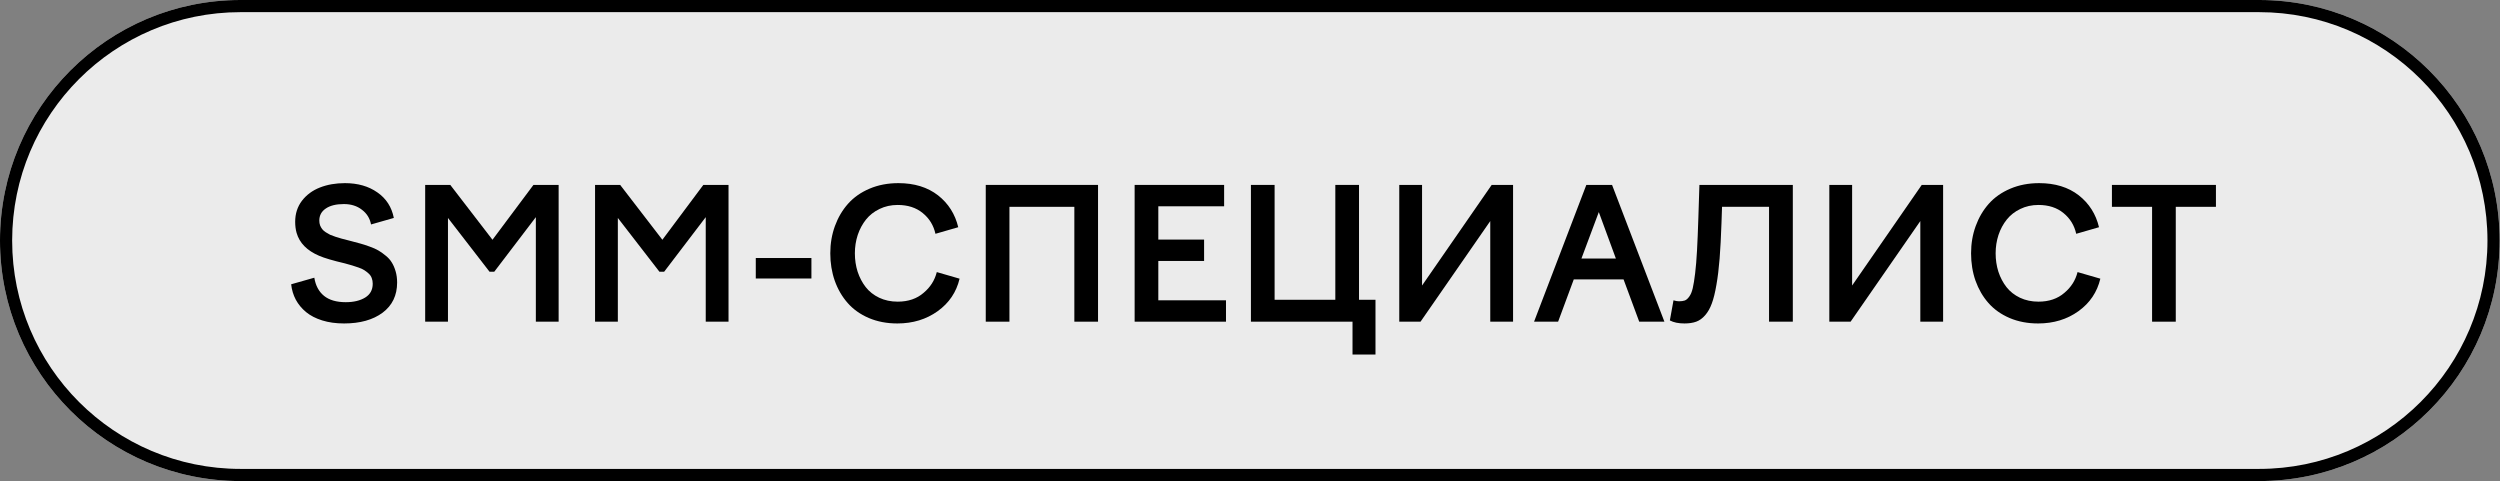
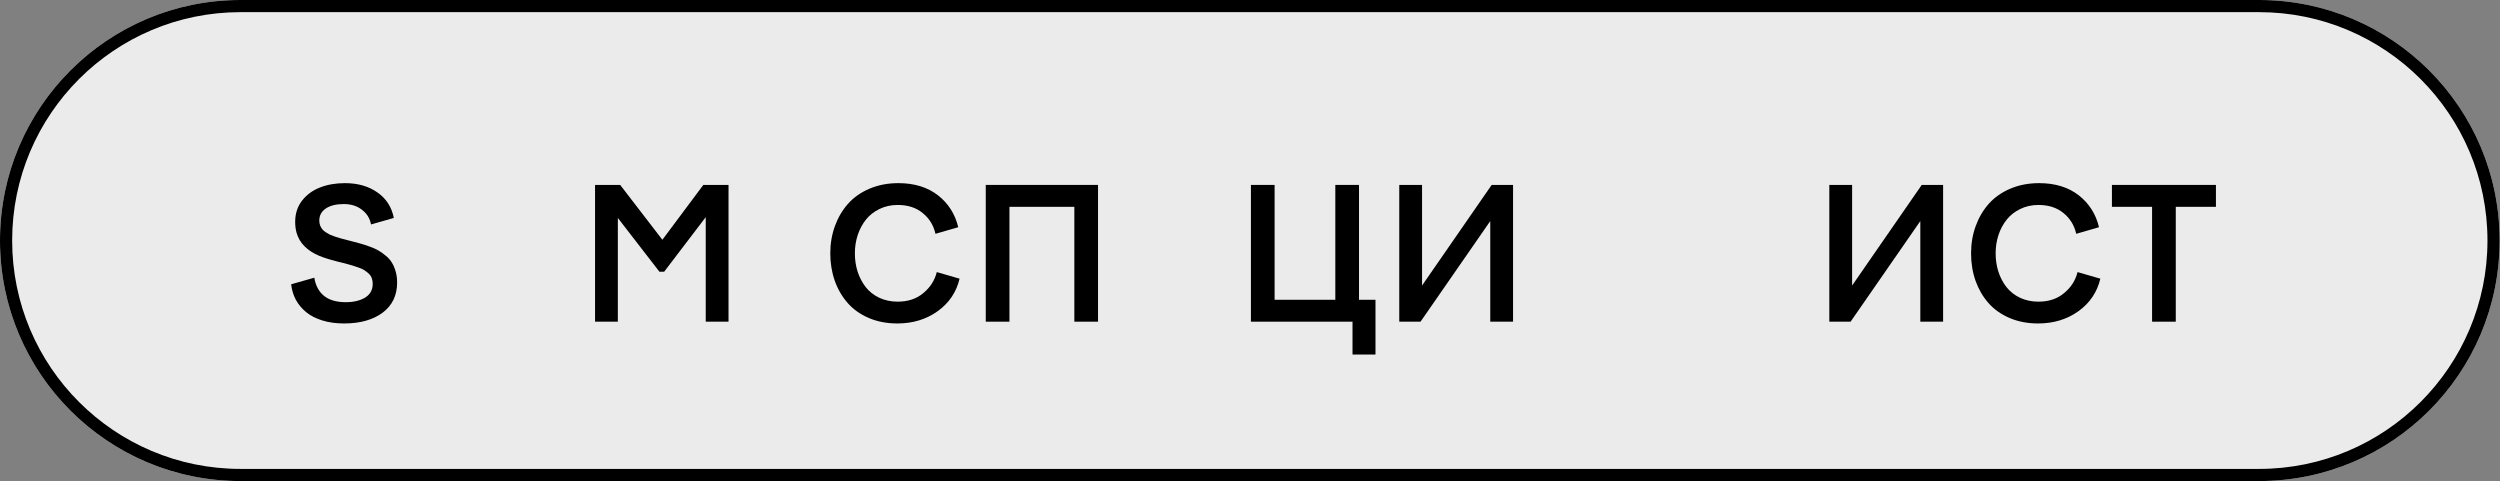
<svg xmlns="http://www.w3.org/2000/svg" viewBox="0 0 164.767 31.71" fill="none">
  <rect x="0" y="0" width="164.767" height="31.71" fill="#808080" stroke="none" />
  <path d="M0 15.853C0 7.097 7.097 0 15.853 0H148.89C157.645 0 164.742 7.097 164.742 15.853C164.742 24.608 157.645 31.705 148.89 31.705H15.853C7.097 31.705 0 24.608 0 15.853Z" fill="#EBEBEB" />
  <path fill-rule="evenodd" clip-rule="evenodd" d="M148.89 0.801H15.853C7.54 0.801 0.801 7.54 0.801 15.853C0.801 24.165 7.54 30.904 15.853 30.904H148.89C157.202 30.904 163.941 24.165 163.941 15.853C163.941 7.54 157.202 0.801 148.89 0.801ZM15.853 0C7.097 0 0 7.097 0 15.853C0 24.608 7.097 31.705 15.853 31.705H148.89C157.645 31.705 164.742 24.608 164.742 15.853C164.742 7.097 157.645 0 148.89 0H15.853Z" fill="black" />
  <path d="M143.398 21.201H141.837V13.631H139.19V12.187H146.045V13.631H143.398V21.201Z" fill="black" />
  <path d="M131.526 16.694C131.526 17.125 131.587 17.529 131.708 17.909C131.833 18.288 132.011 18.627 132.242 18.924C132.473 19.218 132.769 19.45 133.128 19.622C133.492 19.795 133.899 19.881 134.349 19.881C135.041 19.881 135.611 19.687 136.057 19.3C136.499 18.932 136.788 18.476 136.925 17.932L138.427 18.367C138.216 19.255 137.735 19.969 136.984 20.509C136.233 21.048 135.347 21.318 134.326 21.318C133.637 21.318 133.011 21.199 132.448 20.96C131.884 20.718 131.419 20.387 131.051 19.969C130.683 19.55 130.4 19.061 130.2 18.502C130.004 17.942 129.907 17.34 129.907 16.694C129.907 16.056 130.008 15.458 130.212 14.898C130.415 14.339 130.703 13.85 131.074 13.431C131.45 13.009 131.924 12.676 132.495 12.434C133.066 12.191 133.7 12.07 134.396 12.07C135.444 12.07 136.315 12.338 137.007 12.874C137.688 13.41 138.132 14.11 138.339 14.975L136.837 15.409C136.712 14.85 136.432 14.394 135.998 14.042C135.564 13.686 135.014 13.508 134.349 13.508C133.911 13.508 133.512 13.596 133.152 13.772C132.792 13.944 132.495 14.177 132.26 14.47C132.025 14.764 131.843 15.102 131.714 15.485C131.589 15.869 131.526 16.272 131.526 16.694Z" fill="black" />
  <path d="M121.967 21.201H120.565V12.187H122.067V18.818L126.656 12.187H128.064V21.201H126.562V14.57L121.967 21.201Z" fill="black" />
-   <path d="M110.055 21.119L110.295 19.792C110.424 19.835 110.546 19.857 110.659 19.857C110.816 19.857 110.943 19.839 111.041 19.804C111.142 19.765 111.24 19.679 111.334 19.546C111.432 19.413 111.508 19.229 111.563 18.994C111.618 18.76 111.67 18.433 111.721 18.014C111.772 17.596 111.813 17.099 111.844 16.524C111.876 15.945 111.905 15.229 111.933 14.376L112.003 12.187H118.159V21.201H116.592V13.631H113.494L113.458 14.699C113.427 15.61 113.386 16.391 113.335 17.04C113.284 17.686 113.214 18.263 113.124 18.771C113.038 19.28 112.936 19.691 112.819 20.004C112.705 20.317 112.558 20.575 112.379 20.778C112.202 20.982 112.007 21.123 111.792 21.201C111.577 21.279 111.318 21.318 111.017 21.318C110.626 21.318 110.305 21.252 110.055 21.119Z" fill="black" />
-   <path d="M102.69 21.201H101.105L104.55 12.187H106.246L109.696 21.201H108.036L107.003 18.413H103.723L102.69 21.201ZM105.372 13.977L104.227 17.04H106.498L105.372 13.977Z" fill="black" />
  <path d="M93.623 21.201H92.221V12.187H93.723V18.818L98.312 12.187H99.721V21.201H98.218V14.57L93.623 21.201Z" fill="black" />
  <path d="M89.14 21.201H82.444V12.187H84.005V19.757H88.007V12.187H89.568V19.757H90.654V23.366H89.14V21.201Z" fill="black" />
-   <path d="M80.801 21.201H74.78V12.187H80.678V13.596H76.341V15.79H79.358V17.199H76.341V19.792H80.801V21.201Z" fill="black" />
  <path d="M66.529 21.201H64.968V12.187H72.368V21.201H70.807V13.631H66.529V21.201Z" fill="black" />
  <path d="M56.342 16.694C56.342 17.125 56.403 17.529 56.524 17.909C56.649 18.288 56.827 18.627 57.058 18.924C57.289 19.218 57.584 19.45 57.944 19.622C58.308 19.795 58.715 19.881 59.165 19.881C59.857 19.881 60.426 19.687 60.872 19.3C61.314 18.932 61.604 18.476 61.741 17.932L63.243 18.367C63.032 19.255 62.551 19.969 61.799 20.509C61.048 21.048 60.162 21.318 59.141 21.318C58.452 21.318 57.827 21.199 57.263 20.96C56.7 20.718 56.234 20.387 55.867 19.969C55.499 19.55 55.215 19.061 55.016 18.502C54.82 17.942 54.722 17.34 54.722 16.694C54.722 16.056 54.824 15.458 55.027 14.898C55.231 14.339 55.518 13.85 55.89 13.431C56.265 13.009 56.739 12.676 57.31 12.434C57.881 12.191 58.515 12.07 59.212 12.07C60.26 12.07 61.13 12.338 61.823 12.874C62.504 13.41 62.948 14.11 63.155 14.975L61.653 15.409C61.528 14.85 61.248 14.394 60.814 14.042C60.379 13.686 59.83 13.508 59.165 13.508C58.726 13.508 58.327 13.596 57.967 13.772C57.608 13.944 57.31 14.177 57.075 14.47C56.841 14.764 56.659 15.102 56.53 15.485C56.405 15.869 56.342 16.272 56.342 16.694Z" fill="black" />
-   <path d="M53.478 18.355H49.811V17.005H53.478V18.355Z" fill="black" />
+   <path d="M53.478 18.355H49.811V17.005V18.355Z" fill="black" />
  <path d="M40.72 21.201H39.218V12.187H40.873L43.655 15.802L46.354 12.187H48.015V21.201H46.513V14.311L43.772 17.909H43.461L40.72 14.364V21.201Z" fill="black" />
-   <path d="M29.524 21.201H28.022V12.187H29.677L32.458 15.802L35.158 12.187H36.818V21.201H35.316V14.311L32.575 17.909H32.264L29.524 14.364V21.201Z" fill="black" />
  <path d="M25.956 14.364L24.454 14.793C24.379 14.394 24.18 14.071 23.855 13.825C23.534 13.574 23.137 13.449 22.664 13.449C22.155 13.449 21.758 13.547 21.473 13.742C21.187 13.934 21.044 14.2 21.044 14.54C21.044 14.654 21.062 14.76 21.097 14.857C21.136 14.951 21.183 15.033 21.238 15.104C21.293 15.174 21.371 15.243 21.473 15.309C21.578 15.376 21.674 15.431 21.76 15.474C21.85 15.513 21.972 15.558 22.124 15.609C22.277 15.659 22.406 15.699 22.511 15.726C22.617 15.753 22.76 15.79 22.94 15.837C23.03 15.861 23.098 15.878 23.145 15.89C23.396 15.953 23.601 16.008 23.761 16.055C23.922 16.098 24.119 16.162 24.354 16.248C24.589 16.33 24.782 16.416 24.935 16.506C25.088 16.592 25.248 16.706 25.416 16.847C25.588 16.984 25.723 17.134 25.821 17.299C25.923 17.459 26.007 17.653 26.073 17.88C26.14 18.106 26.173 18.353 26.173 18.619C26.173 19.468 25.854 20.131 25.217 20.608C24.579 21.082 23.732 21.318 22.676 21.318C22.144 21.318 21.664 21.252 21.238 21.119C20.812 20.986 20.456 20.802 20.17 20.567C19.888 20.333 19.663 20.061 19.495 19.752C19.331 19.442 19.229 19.104 19.19 18.736L20.716 18.302C20.798 18.818 21.011 19.218 21.355 19.499C21.7 19.777 22.177 19.916 22.787 19.916C23.308 19.916 23.734 19.814 24.067 19.611C24.399 19.407 24.565 19.104 24.565 18.701C24.565 18.564 24.544 18.441 24.501 18.331C24.462 18.218 24.395 18.118 24.301 18.032C24.207 17.946 24.112 17.872 24.014 17.809C23.92 17.747 23.793 17.688 23.632 17.633C23.472 17.574 23.329 17.527 23.204 17.492C23.083 17.453 22.922 17.408 22.723 17.357C21.94 17.173 21.377 17.007 21.033 16.858C20.235 16.518 19.74 16.015 19.548 15.35C19.485 15.127 19.454 14.883 19.454 14.617C19.454 14.085 19.603 13.623 19.9 13.232C20.201 12.841 20.596 12.549 21.085 12.358C21.574 12.166 22.124 12.07 22.734 12.07C23.579 12.07 24.291 12.273 24.87 12.68C25.453 13.083 25.815 13.645 25.956 14.364Z" fill="black" />
</svg>